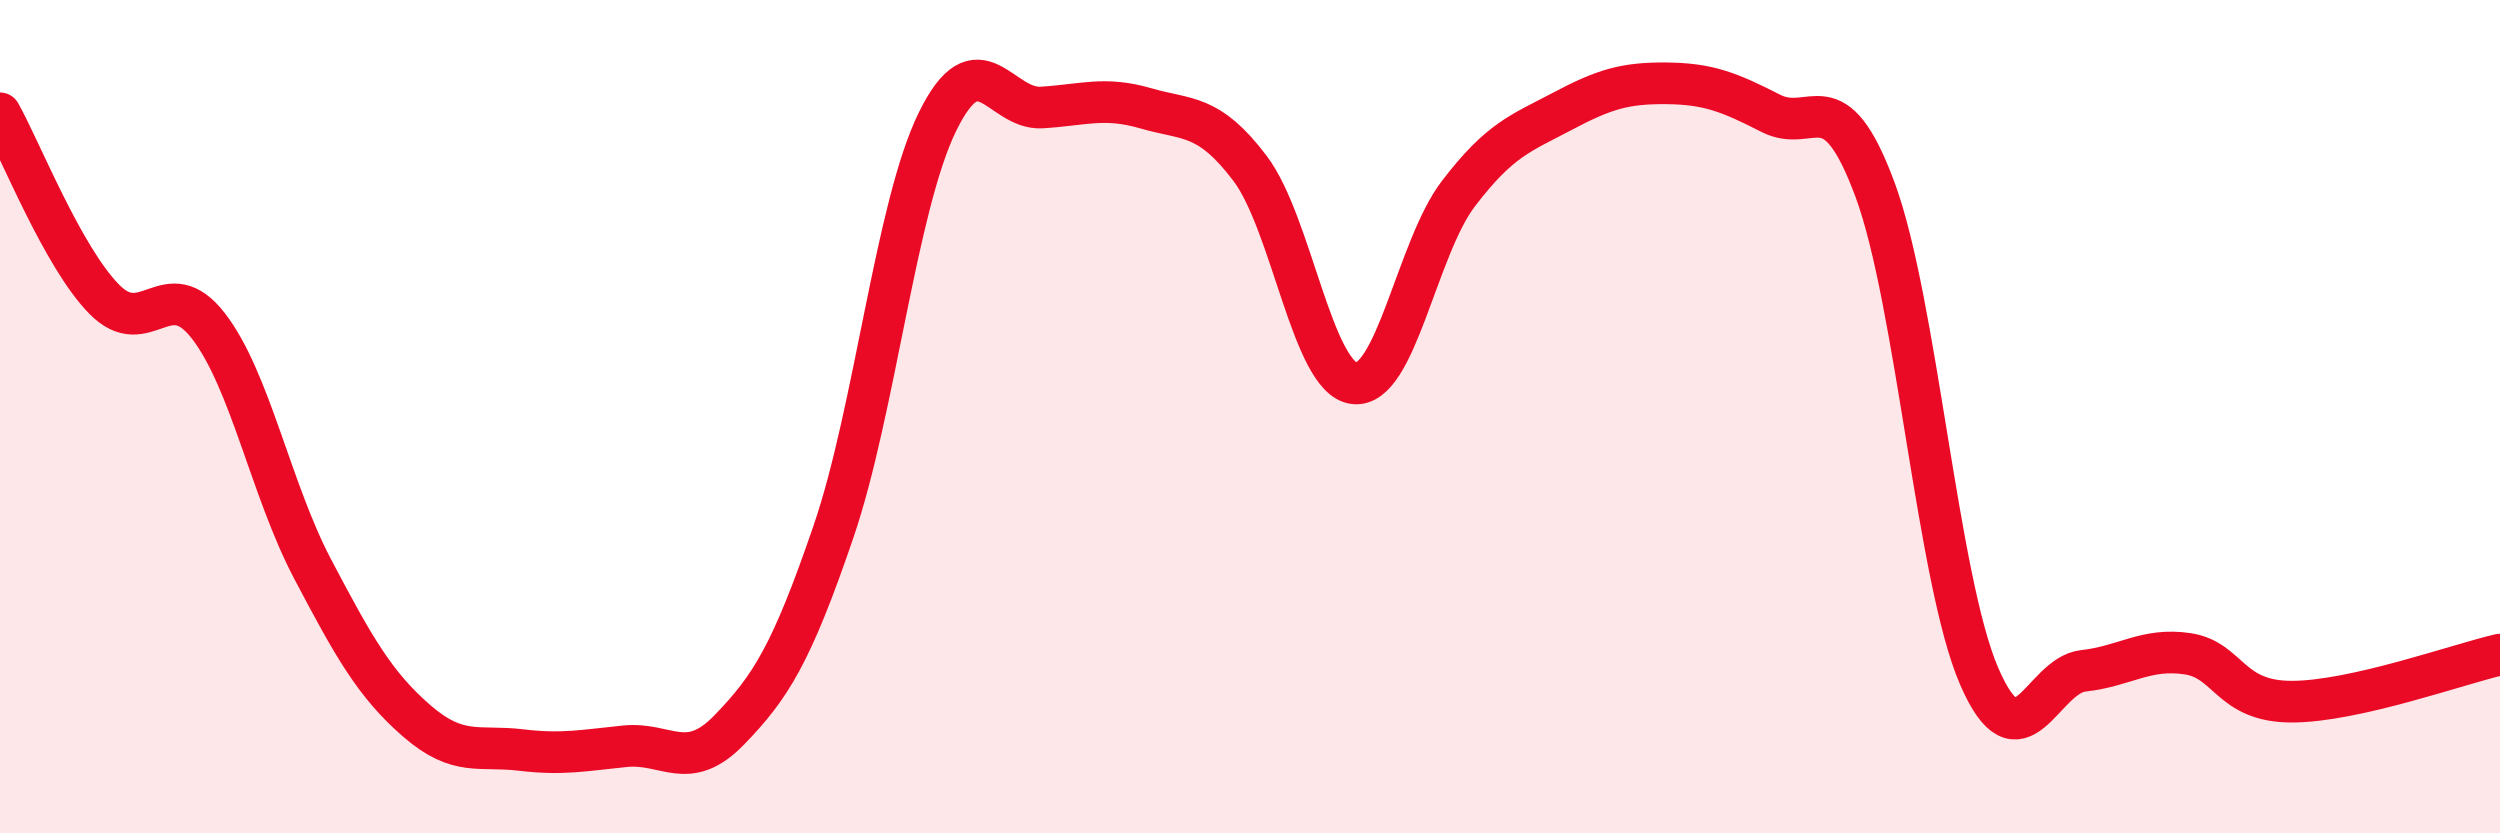
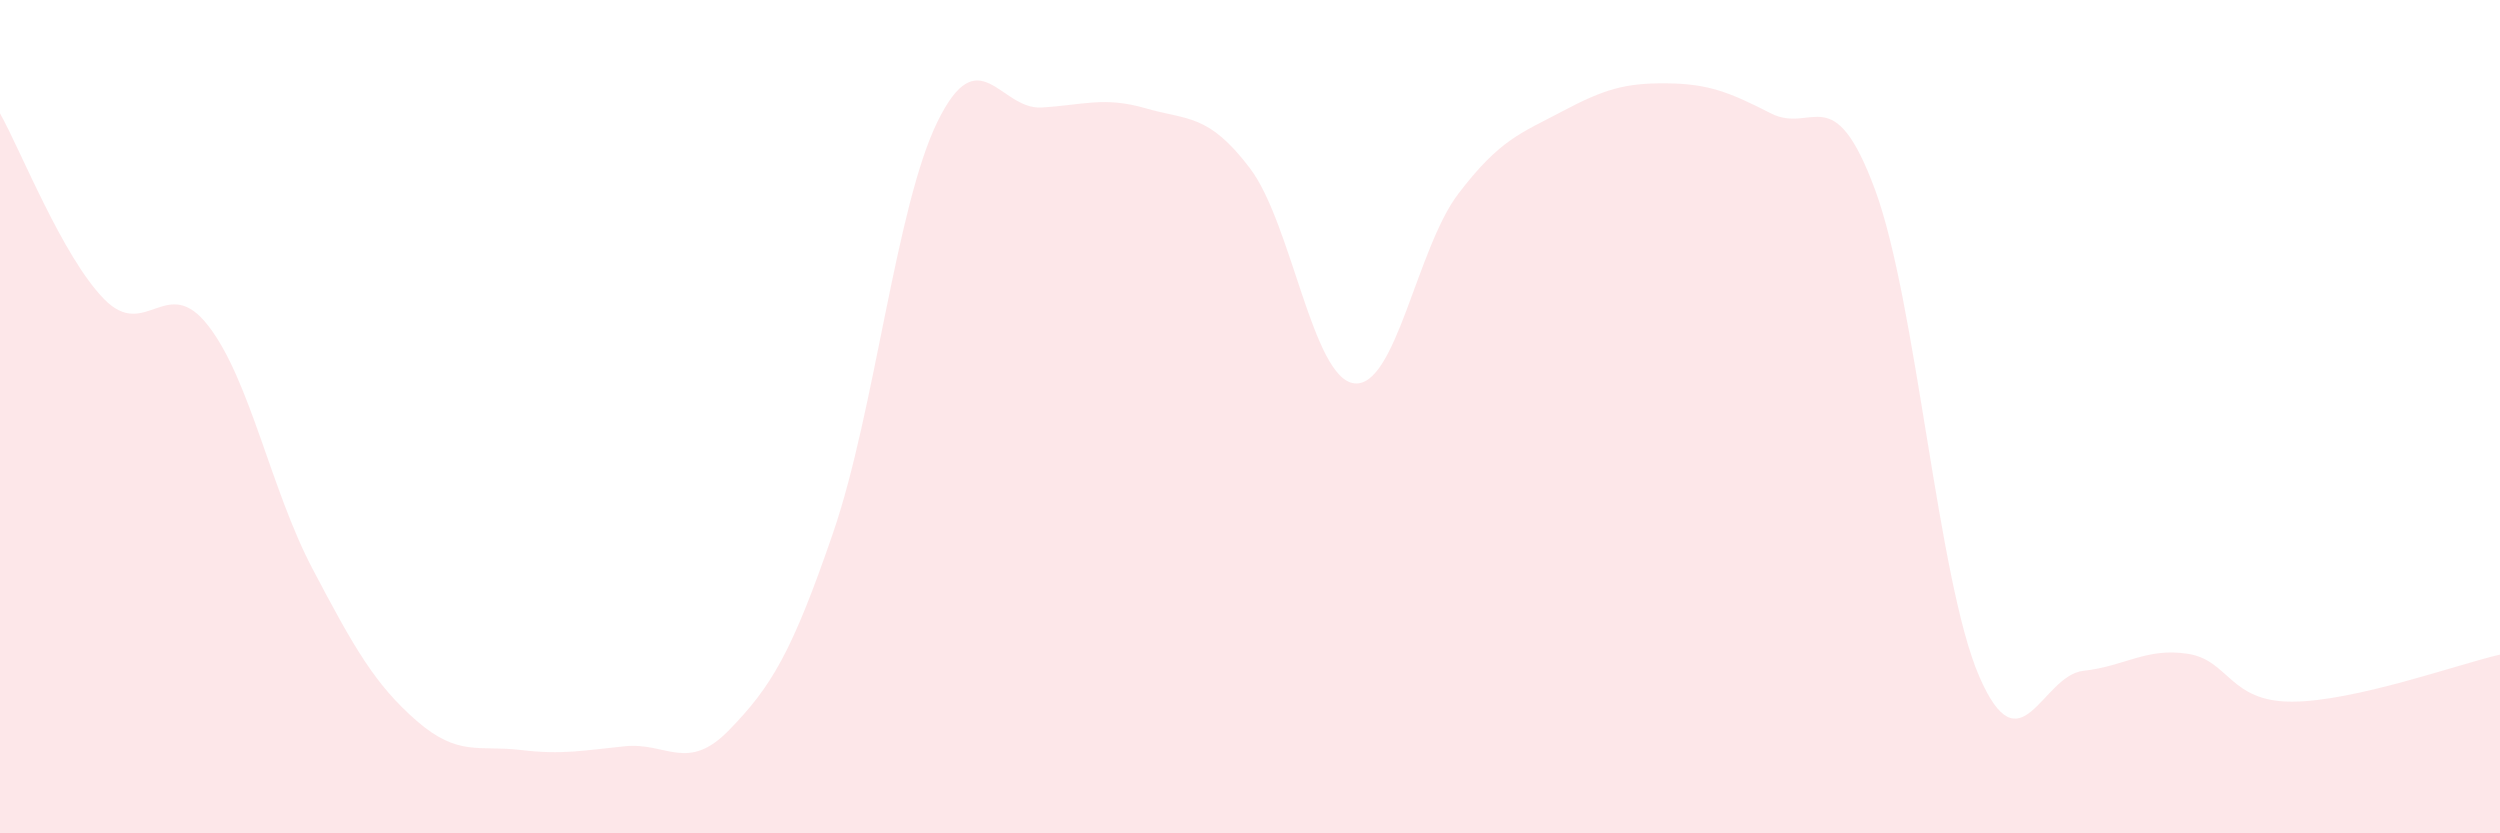
<svg xmlns="http://www.w3.org/2000/svg" width="60" height="20" viewBox="0 0 60 20">
  <path d="M 0,2.72 C 0.5,3.61 1.5,6.16 2.5,7.18 C 3.5,8.2 4,6.53 5,7.82 C 6,9.11 6.5,11.75 7.5,13.65 C 8.5,15.55 9,16.43 10,17.3 C 11,18.17 11.5,17.88 12.5,18 C 13.5,18.12 14,18.01 15,17.91 C 16,17.81 16.5,18.55 17.5,17.52 C 18.5,16.49 19,15.69 20,12.77 C 21,9.85 21.5,4.96 22.5,2.92 C 23.5,0.88 24,2.64 25,2.58 C 26,2.52 26.5,2.31 27.5,2.6 C 28.5,2.89 29,2.72 30,4.04 C 31,5.36 31.5,9.08 32.5,9.2 C 33.5,9.32 34,5.96 35,4.65 C 36,3.34 36.5,3.2 37.5,2.67 C 38.5,2.14 39,1.99 40,2 C 41,2.01 41.5,2.21 42.5,2.72 C 43.5,3.23 44,1.85 45,4.55 C 46,7.25 46.5,13.92 47.5,16.23 C 48.5,18.54 49,16.21 50,16.1 C 51,15.99 51.5,15.54 52.5,15.69 C 53.5,15.84 53.5,16.84 55,16.84 C 56.5,16.84 59,15.94 60,15.71L60 20L0 20Z" fill="#EB0A25" opacity="0.1" stroke-linecap="round" stroke-linejoin="round" />
-   <path d="M 0,2.72 C 0.5,3.61 1.5,6.16 2.5,7.18 C 3.5,8.2 4,6.53 5,7.82 C 6,9.11 6.5,11.75 7.5,13.65 C 8.5,15.55 9,16.43 10,17.3 C 11,18.17 11.5,17.88 12.5,18 C 13.5,18.12 14,18.01 15,17.91 C 16,17.81 16.5,18.55 17.5,17.52 C 18.5,16.49 19,15.69 20,12.77 C 21,9.85 21.5,4.96 22.5,2.92 C 23.5,0.88 24,2.64 25,2.58 C 26,2.52 26.5,2.31 27.5,2.6 C 28.5,2.89 29,2.72 30,4.04 C 31,5.36 31.5,9.08 32.5,9.2 C 33.5,9.32 34,5.96 35,4.65 C 36,3.34 36.5,3.2 37.5,2.67 C 38.5,2.14 39,1.99 40,2 C 41,2.01 41.5,2.21 42.5,2.72 C 43.5,3.23 44,1.85 45,4.55 C 46,7.25 46.5,13.92 47.5,16.23 C 48.5,18.54 49,16.21 50,16.1 C 51,15.99 51.5,15.54 52.5,15.69 C 53.5,15.84 53.5,16.84 55,16.84 C 56.5,16.84 59,15.94 60,15.71" stroke="#EB0A25" stroke-width="1" fill="none" stroke-linecap="round" stroke-linejoin="round" />
</svg>